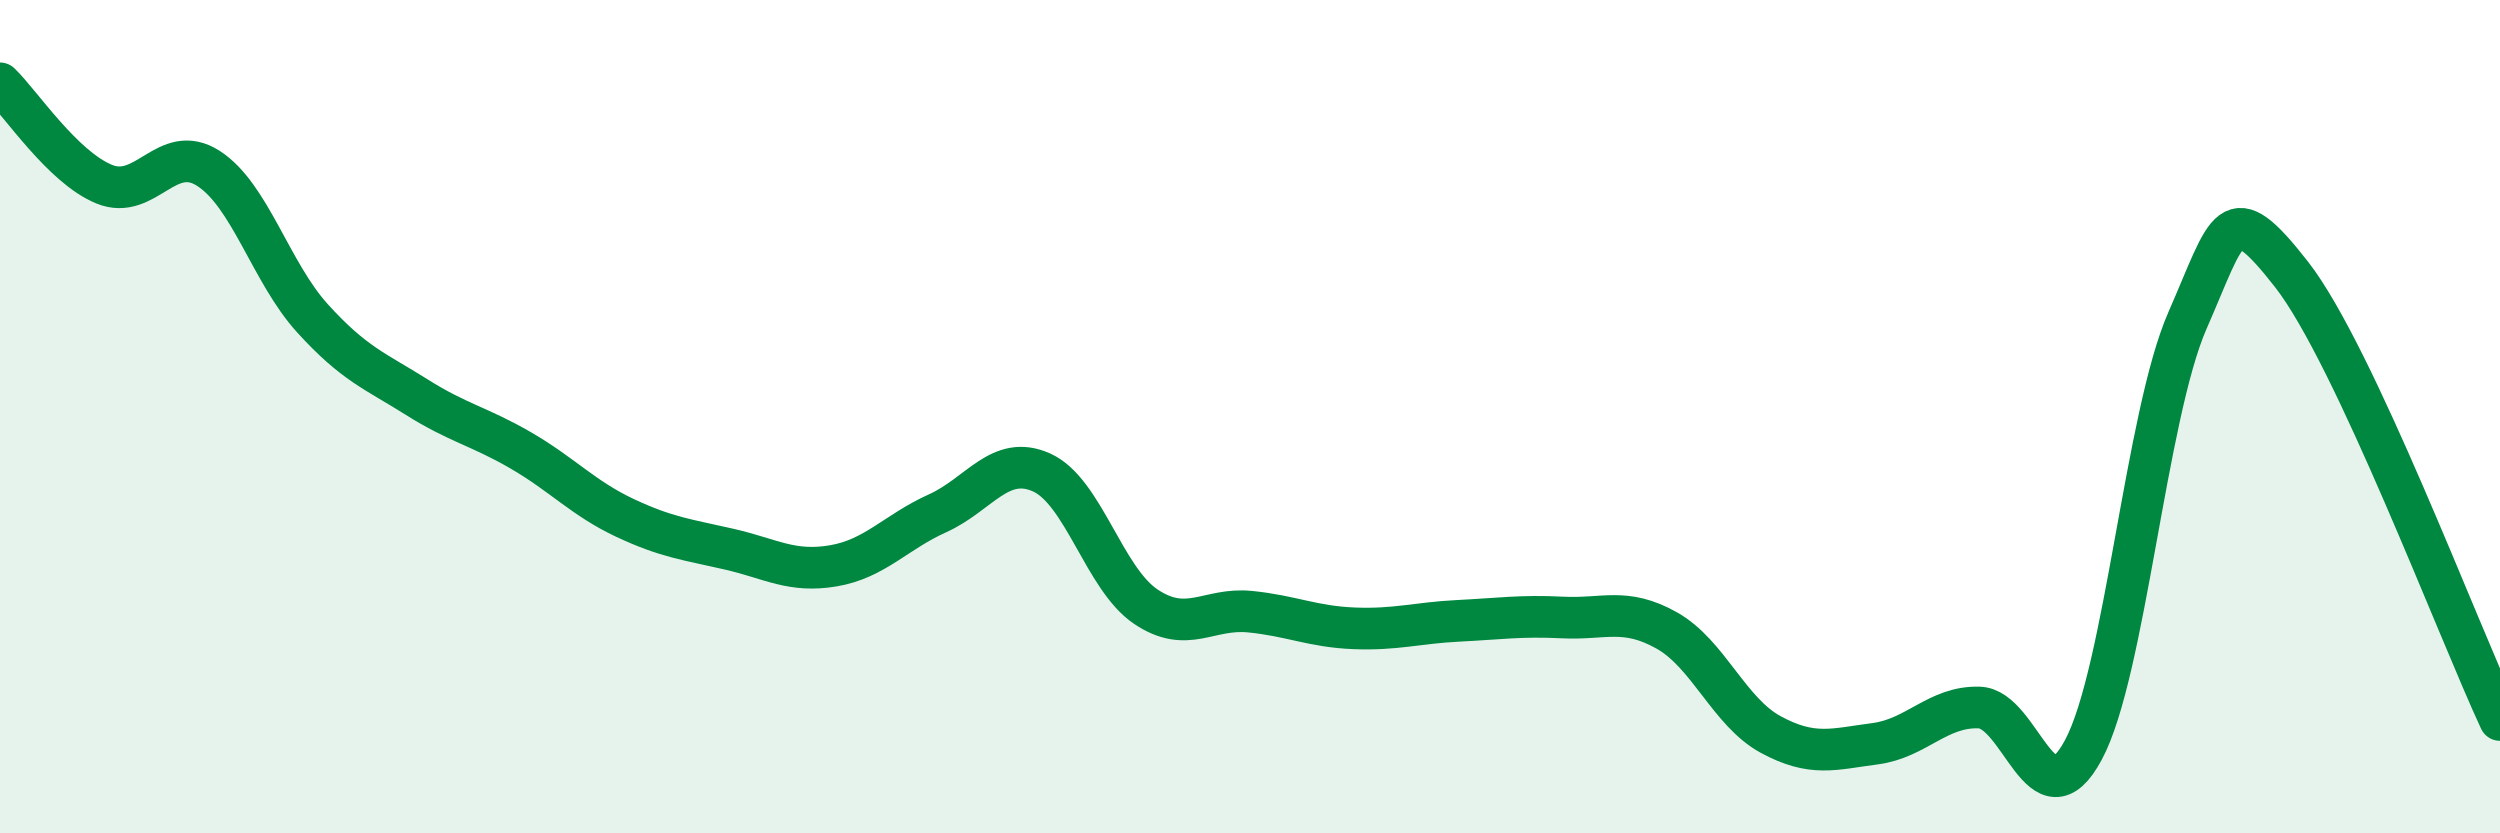
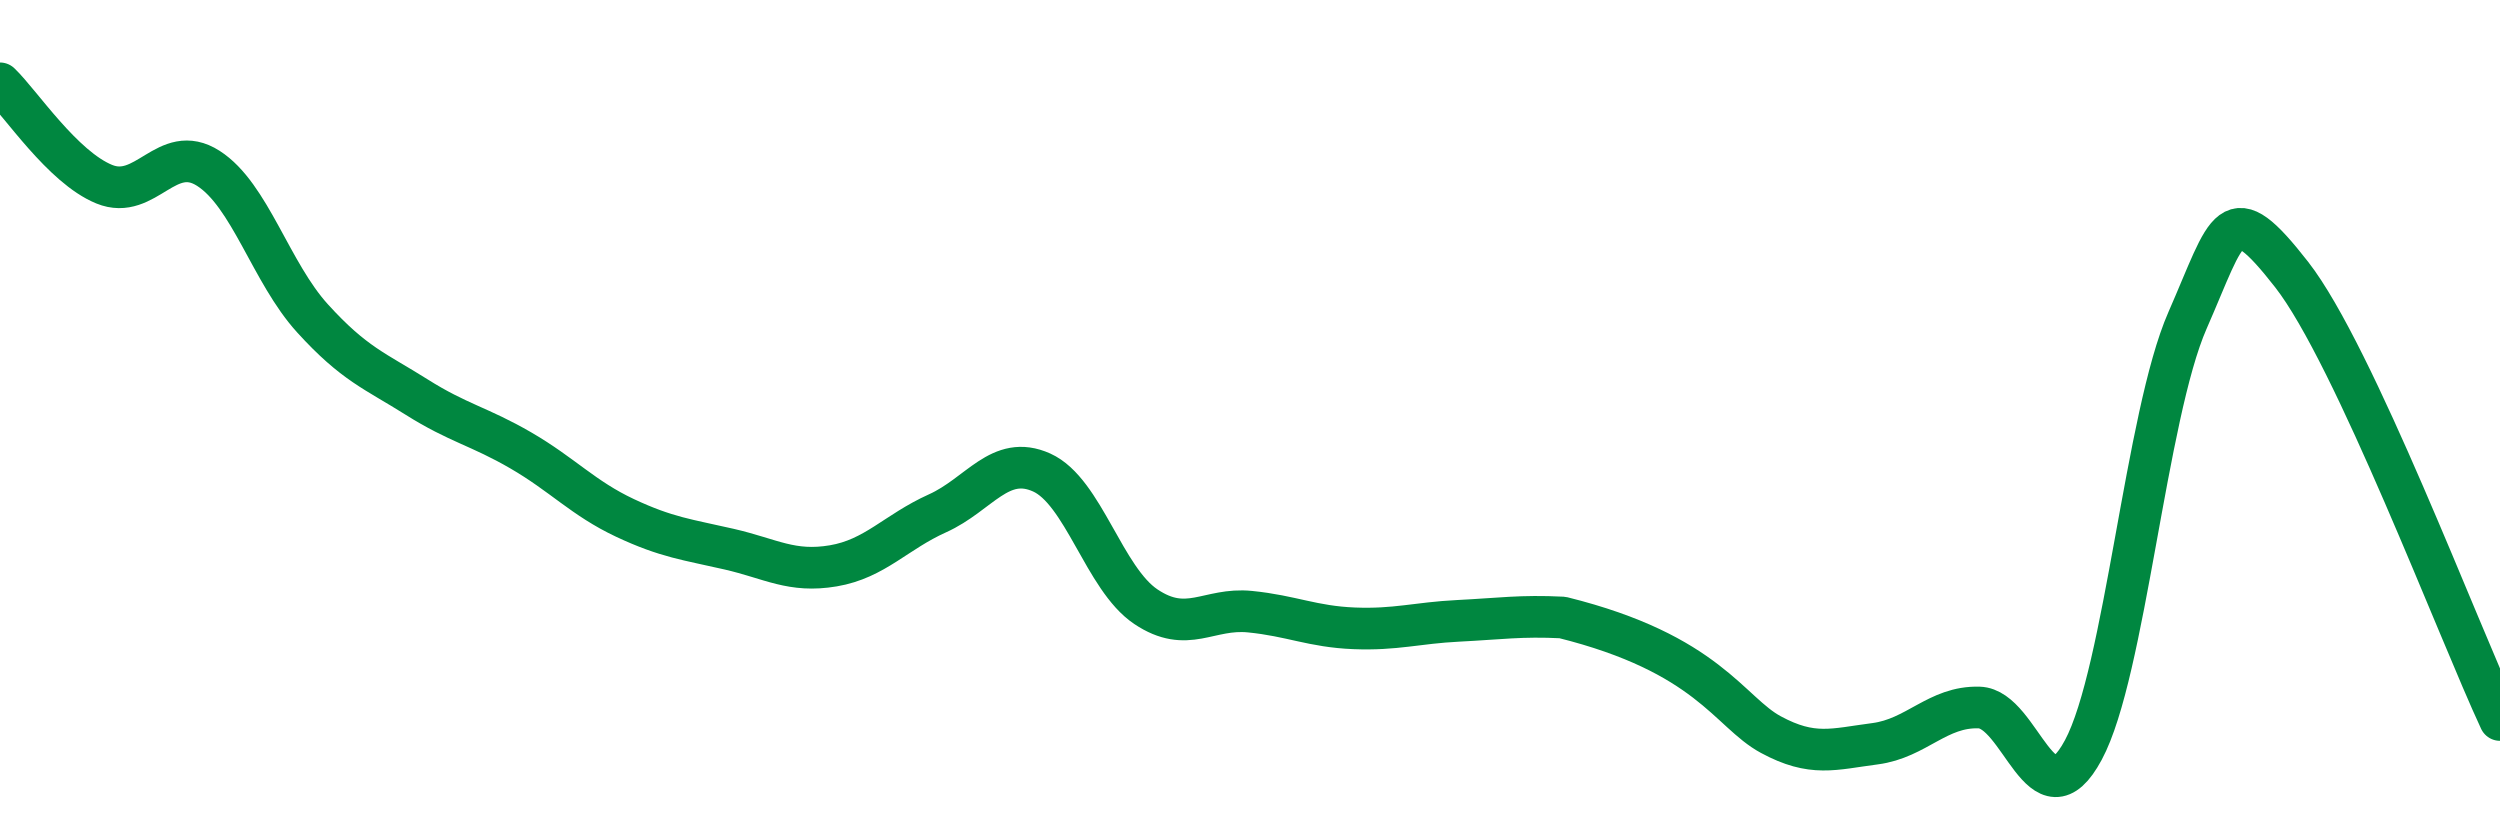
<svg xmlns="http://www.w3.org/2000/svg" width="60" height="20" viewBox="0 0 60 20">
-   <path d="M 0,2 C 0.5,2.48 1.5,4.01 2.5,4.42 C 3.5,4.83 4,3.4 5,4.04 C 6,4.68 6.5,6.54 7.5,7.64 C 8.5,8.74 9,8.9 10,9.53 C 11,10.16 11.5,10.23 12.5,10.81 C 13.5,11.39 14,11.96 15,12.43 C 16,12.9 16.5,12.95 17.5,13.18 C 18.5,13.41 19,13.75 20,13.58 C 21,13.41 21.5,12.77 22.5,12.32 C 23.5,11.87 24,10.89 25,11.34 C 26,11.79 26.5,13.89 27.5,14.56 C 28.5,15.23 29,14.58 30,14.68 C 31,14.78 31.5,15.04 32.5,15.08 C 33.5,15.12 34,14.95 35,14.9 C 36,14.85 36.5,14.77 37.5,14.82 C 38.5,14.87 39,14.57 40,15.13 C 41,15.69 41.5,17.09 42.5,17.63 C 43.5,18.17 44,17.98 45,17.85 C 46,17.72 46.5,16.95 47.5,16.98 C 48.5,17.01 49,19.86 50,18 C 51,16.14 51.5,9.97 52.5,7.69 C 53.5,5.41 53.5,4.67 55,6.59 C 56.5,8.51 59,15.14 60,17.28L60 20L0 20Z" fill="#008740" opacity="0.1" stroke-linecap="round" stroke-linejoin="round" />
-   <path d="M 0,2 C 0.5,2.48 1.5,4.01 2.5,4.42 C 3.5,4.83 4,3.4 5,4.04 C 6,4.68 6.5,6.54 7.5,7.64 C 8.5,8.74 9,8.9 10,9.53 C 11,10.16 11.5,10.23 12.5,10.81 C 13.5,11.39 14,11.96 15,12.43 C 16,12.9 16.5,12.95 17.5,13.18 C 18.5,13.41 19,13.75 20,13.58 C 21,13.41 21.5,12.77 22.5,12.32 C 23.5,11.87 24,10.89 25,11.34 C 26,11.79 26.5,13.89 27.5,14.56 C 28.5,15.23 29,14.58 30,14.68 C 31,14.78 31.5,15.04 32.5,15.08 C 33.5,15.12 34,14.95 35,14.9 C 36,14.85 36.5,14.77 37.5,14.82 C 38.5,14.87 39,14.57 40,15.13 C 41,15.69 41.5,17.09 42.5,17.63 C 43.5,18.17 44,17.98 45,17.85 C 46,17.72 46.5,16.95 47.5,16.98 C 48.5,17.01 49,19.86 50,18 C 51,16.14 51.5,9.97 52.5,7.69 C 53.5,5.41 53.5,4.67 55,6.59 C 56.5,8.51 59,15.14 60,17.28" stroke="#008740" stroke-width="1" fill="none" stroke-linecap="round" stroke-linejoin="round" />
+   <path d="M 0,2 C 0.5,2.48 1.5,4.01 2.5,4.42 C 3.5,4.83 4,3.4 5,4.04 C 6,4.68 6.5,6.54 7.5,7.64 C 8.5,8.74 9,8.9 10,9.53 C 11,10.16 11.5,10.23 12.5,10.81 C 13.5,11.39 14,11.96 15,12.43 C 16,12.9 16.5,12.95 17.5,13.18 C 18.5,13.41 19,13.75 20,13.58 C 21,13.41 21.5,12.77 22.5,12.32 C 23.5,11.87 24,10.89 25,11.34 C 26,11.79 26.5,13.89 27.5,14.56 C 28.5,15.23 29,14.58 30,14.68 C 31,14.78 31.5,15.04 32.5,15.08 C 33.5,15.12 34,14.95 35,14.9 C 36,14.85 36.5,14.77 37.5,14.82 C 41,15.69 41.5,17.09 42.5,17.63 C 43.5,18.17 44,17.98 45,17.85 C 46,17.72 46.5,16.95 47.5,16.98 C 48.5,17.01 49,19.86 50,18 C 51,16.14 51.5,9.97 52.5,7.69 C 53.5,5.41 53.5,4.67 55,6.59 C 56.5,8.51 59,15.14 60,17.28" stroke="#008740" stroke-width="1" fill="none" stroke-linecap="round" stroke-linejoin="round" />
</svg>